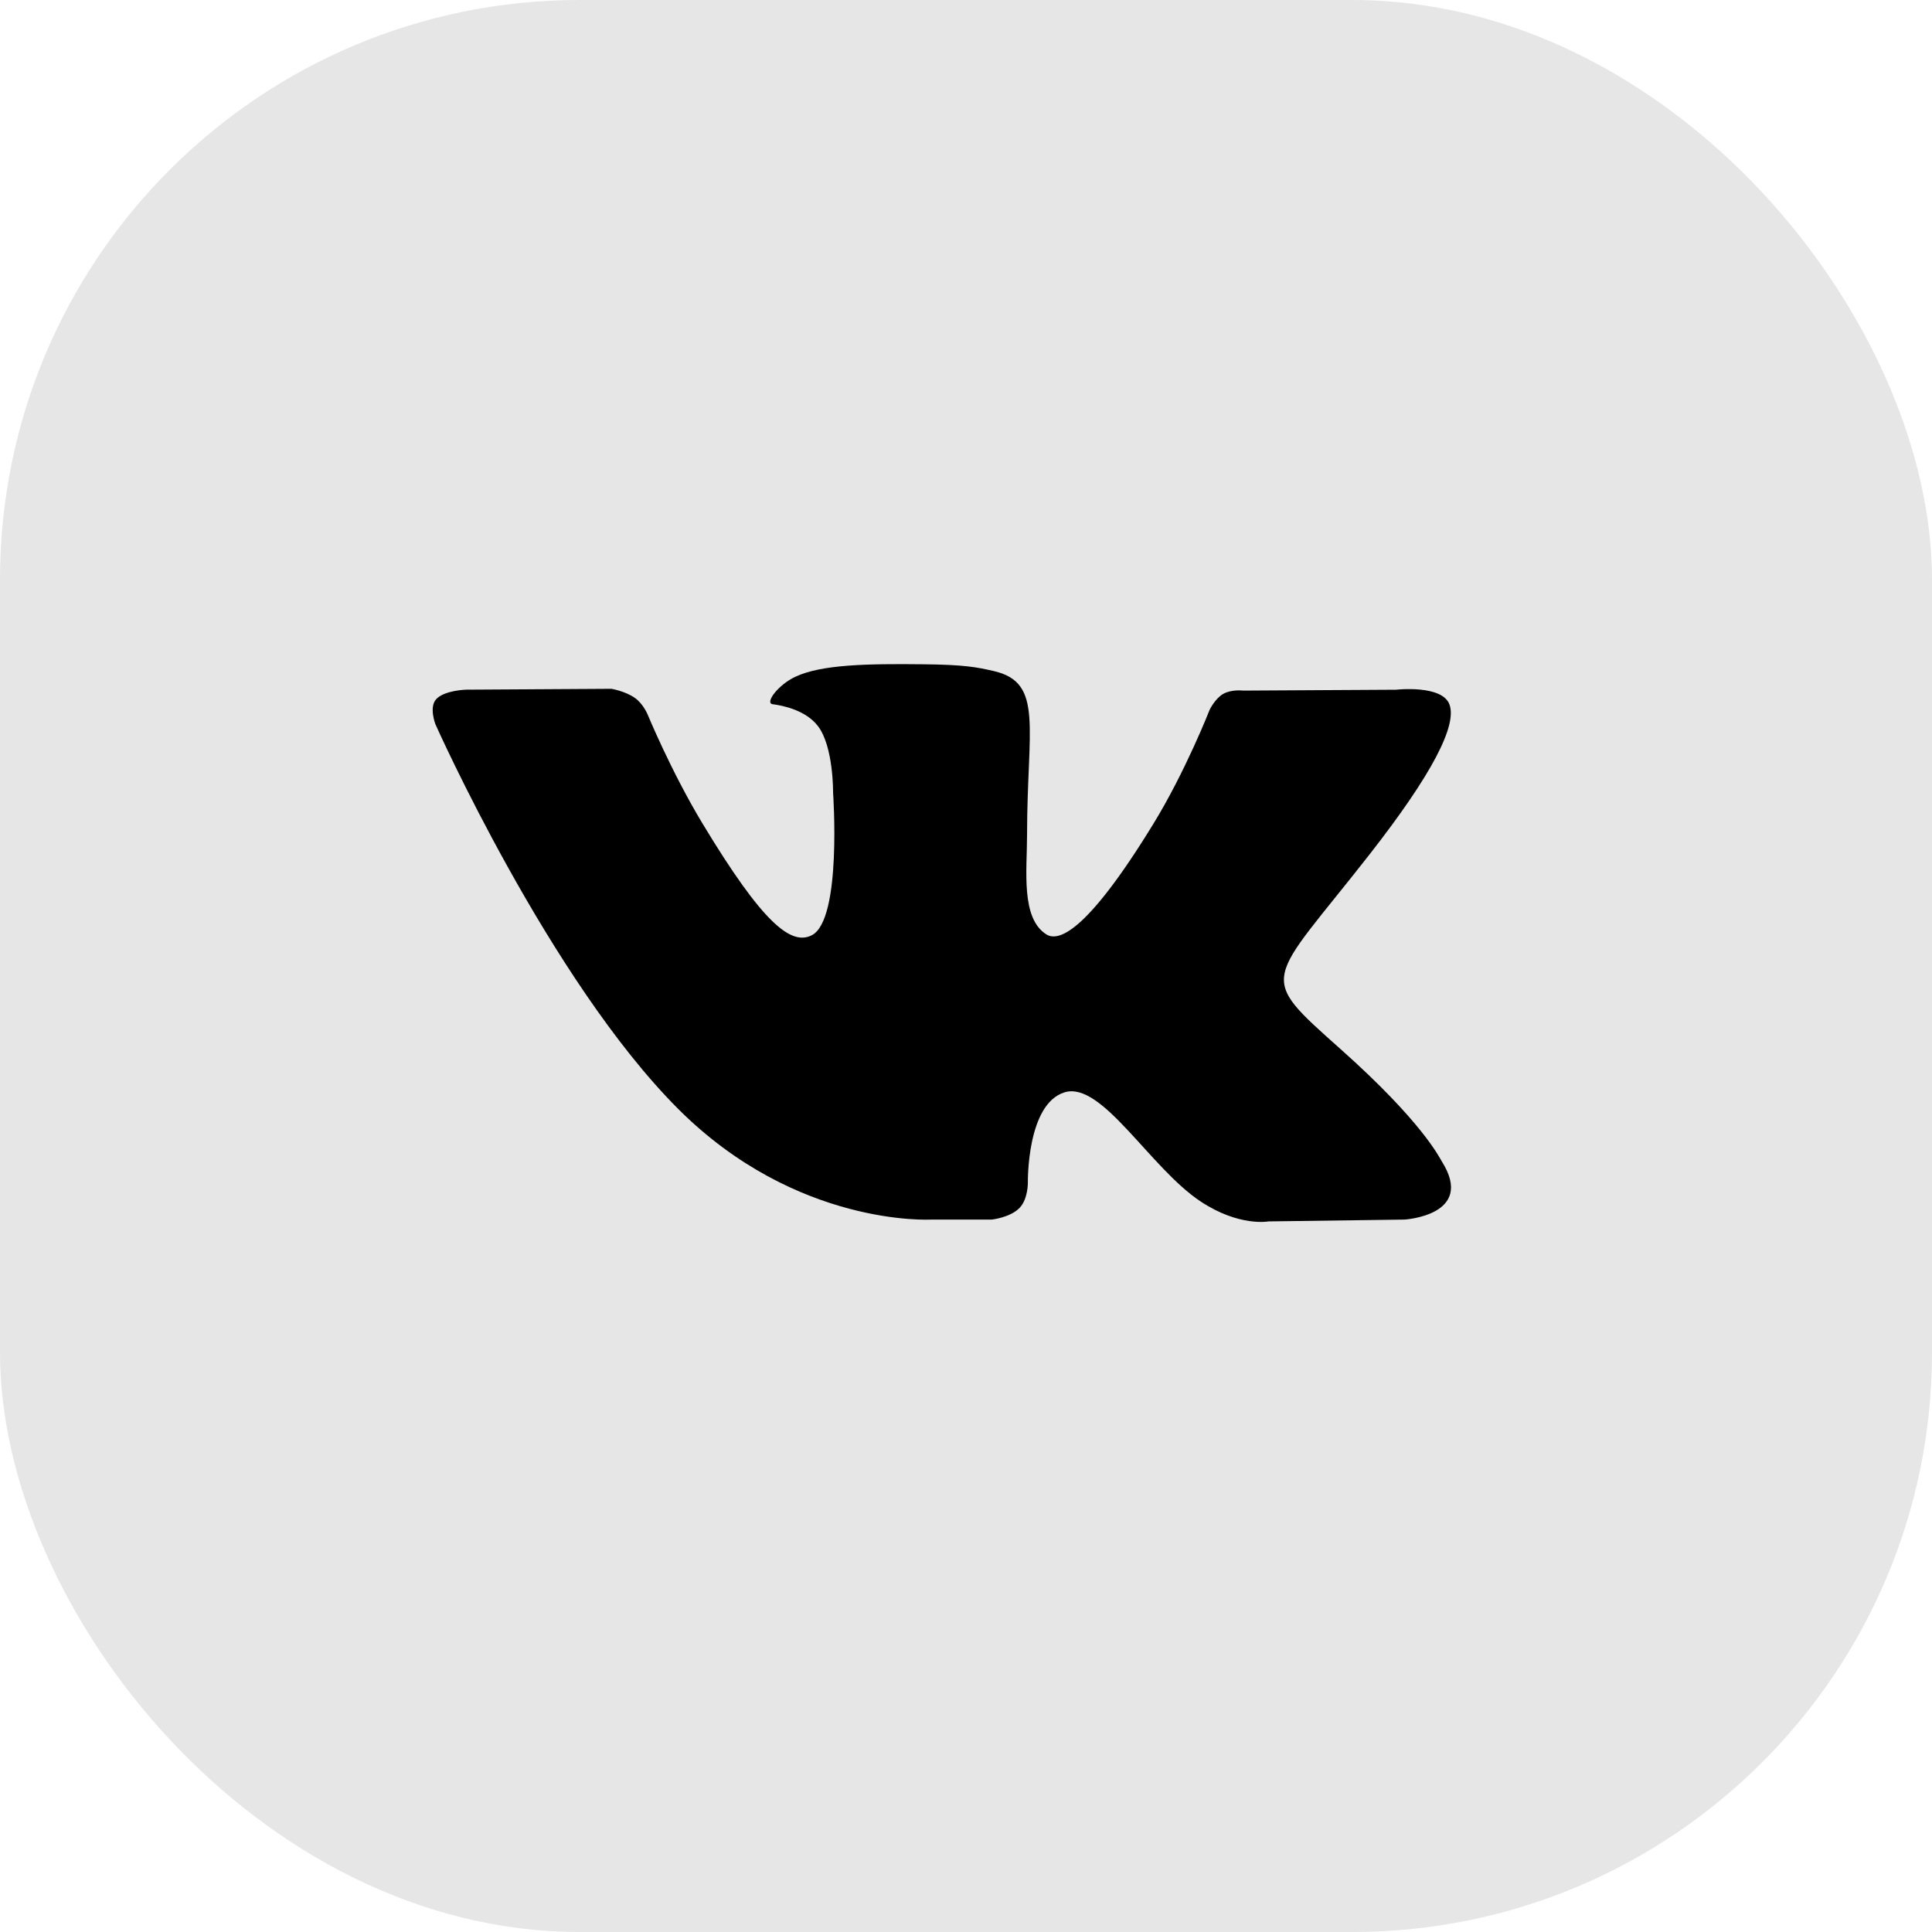
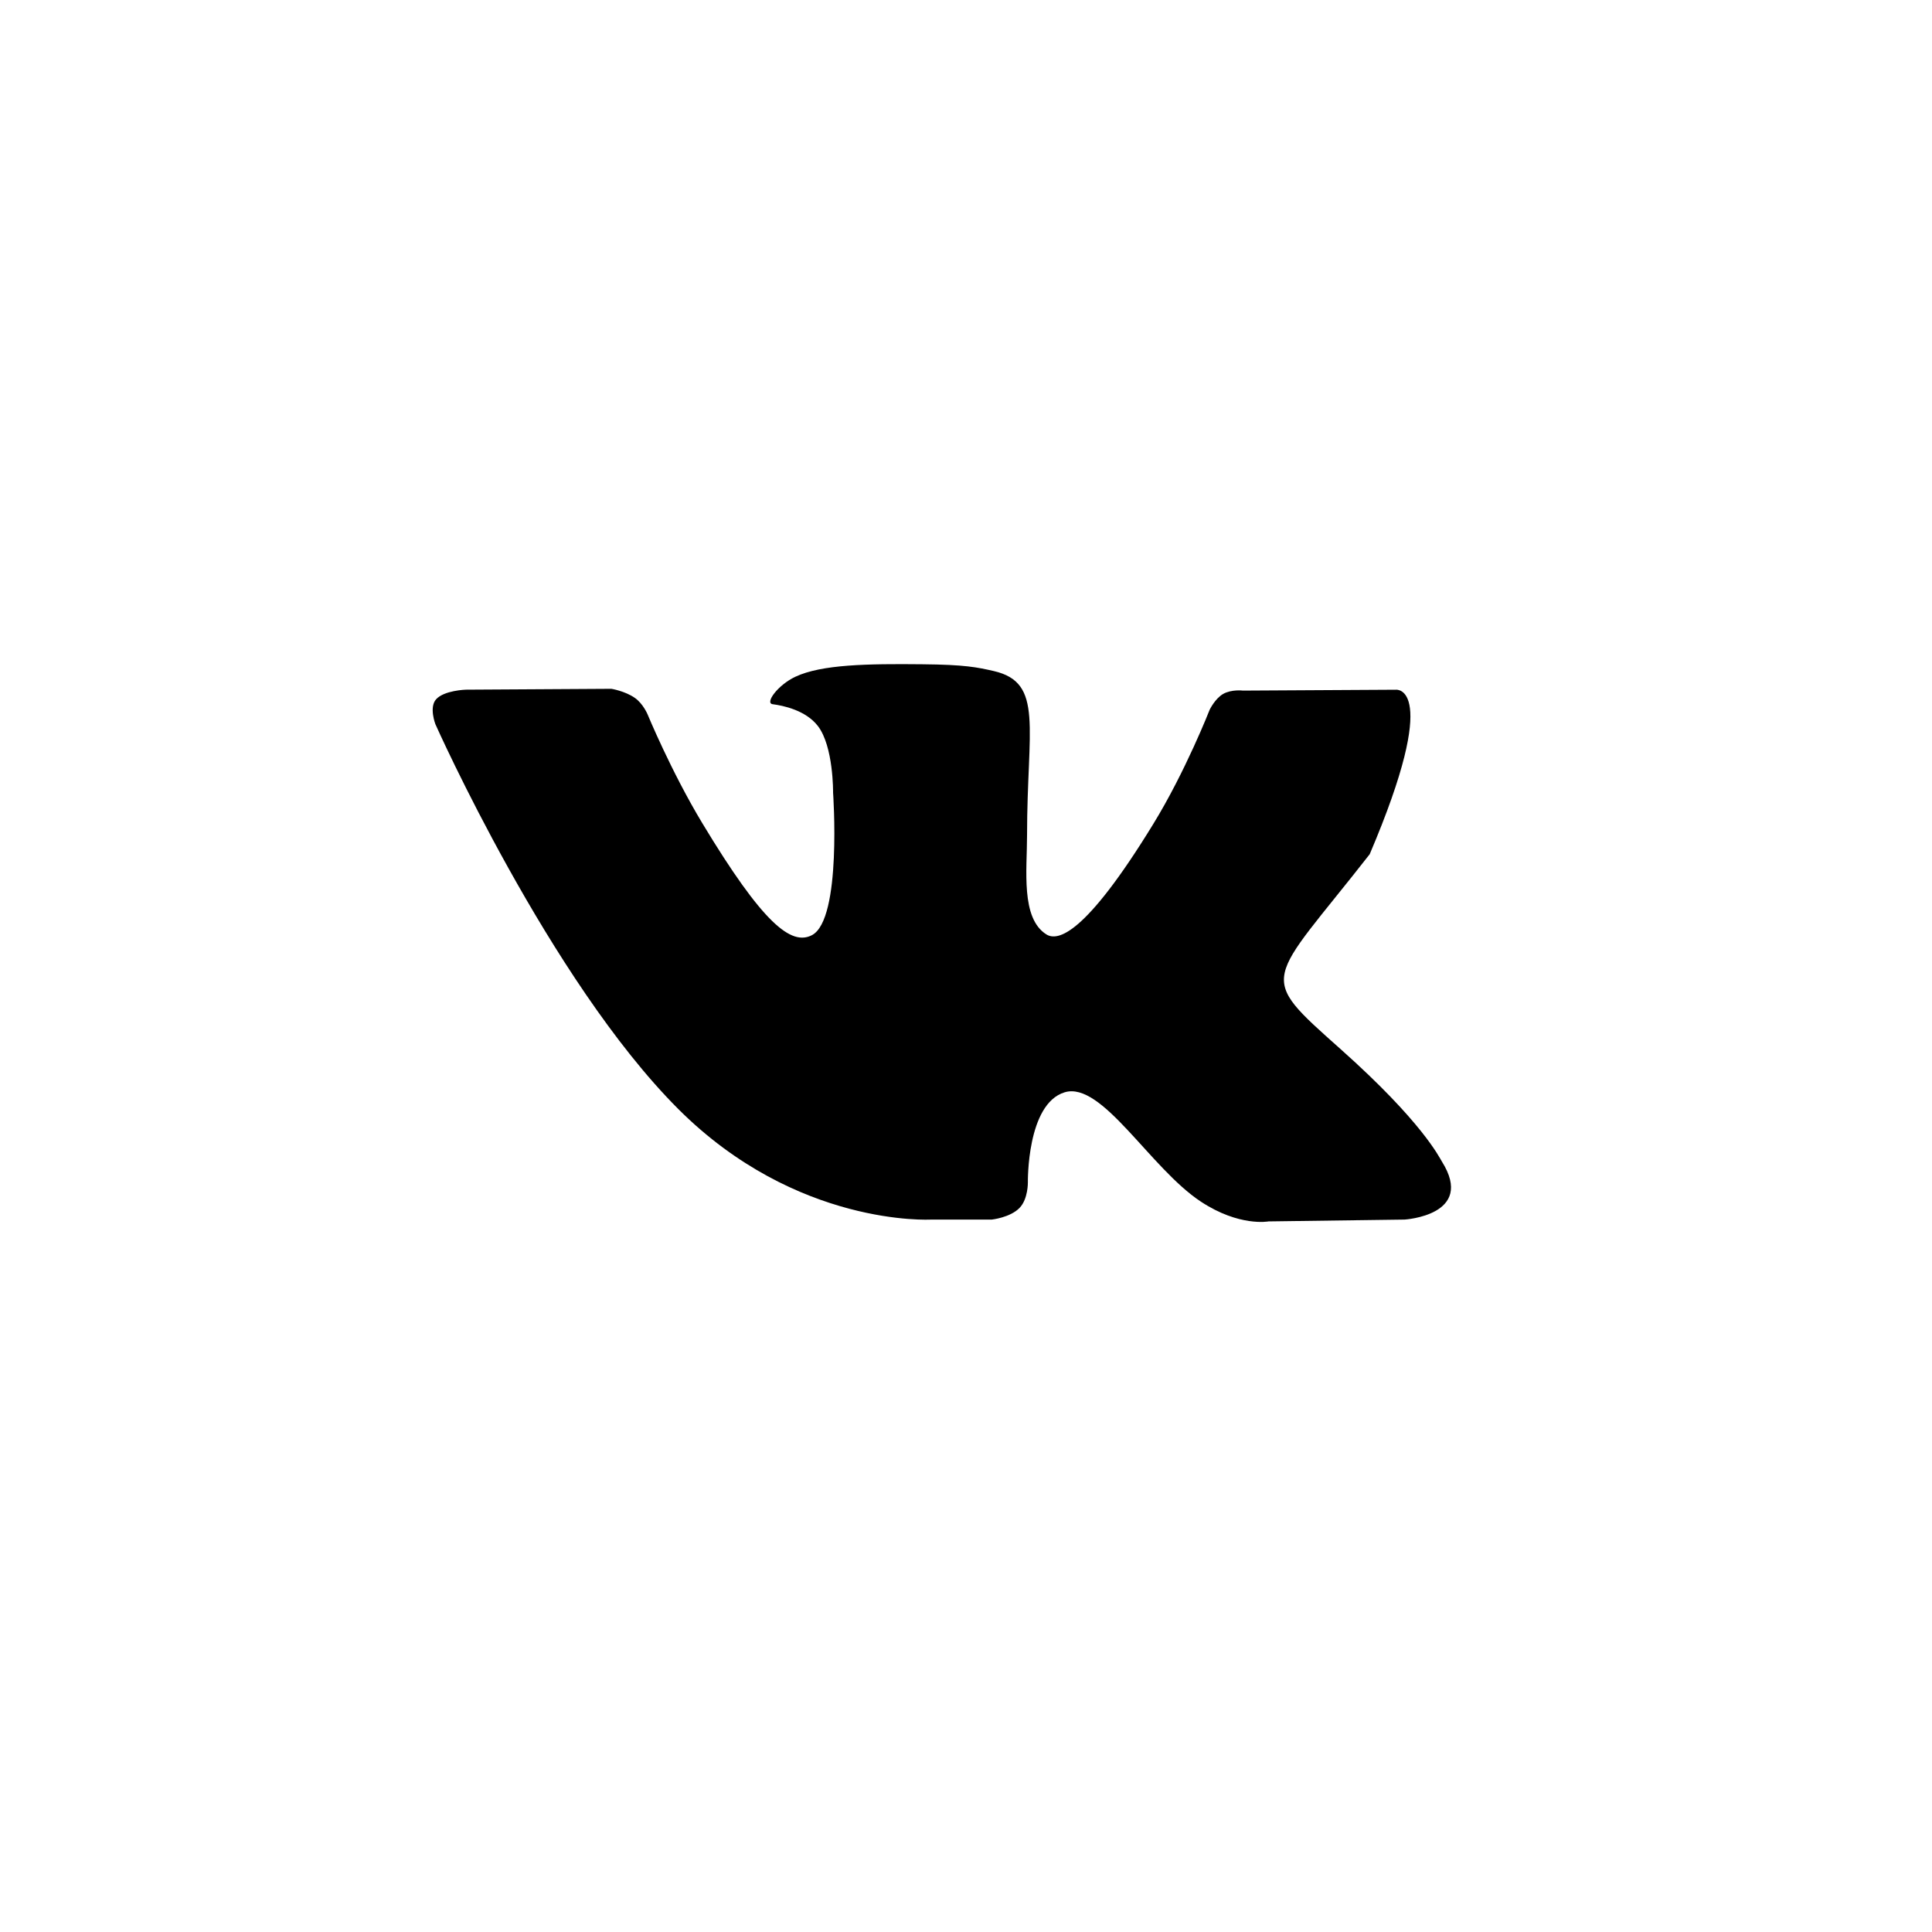
<svg xmlns="http://www.w3.org/2000/svg" width="40" height="40" viewBox="0 0 40 40" fill="none">
-   <rect opacity="0.1" width="40" height="40" rx="12" fill="black" />
-   <path d="M29.854 24.05C29.797 23.959 29.447 23.228 27.76 21.725C25.994 20.151 26.231 20.407 28.358 17.686C29.653 16.029 30.171 15.017 30.009 14.584C29.855 14.171 28.902 14.28 28.902 14.28L25.734 14.298C25.734 14.298 25.5 14.268 25.324 14.367C25.154 14.466 25.045 14.694 25.045 14.694C25.045 14.694 24.543 15.977 23.873 17.067C22.462 19.368 21.897 19.49 21.666 19.347C21.13 19.014 21.264 18.008 21.264 17.295C21.264 15.065 21.616 14.135 20.578 13.894C20.232 13.815 19.979 13.761 19.098 13.753C17.967 13.741 17.009 13.756 16.468 14.011C16.106 14.18 15.828 14.559 15.998 14.58C16.208 14.607 16.682 14.703 16.934 15.032C17.259 15.456 17.248 16.409 17.248 16.409C17.248 16.409 17.435 19.034 16.811 19.361C16.383 19.585 15.797 19.128 14.538 17.039C13.894 15.97 13.406 14.787 13.406 14.787C13.406 14.787 13.313 14.567 13.145 14.45C12.942 14.307 12.658 14.261 12.658 14.261L9.645 14.279C9.645 14.279 9.193 14.292 9.027 14.48C8.88 14.648 9.015 14.995 9.015 14.995C9.015 14.995 11.374 20.292 14.044 22.962C16.494 25.41 19.274 25.25 19.274 25.25H20.534C20.534 25.25 20.915 25.209 21.109 25.008C21.288 24.823 21.281 24.477 21.281 24.477C21.281 24.477 21.256 22.854 22.042 22.615C22.815 22.379 23.809 24.183 24.862 24.878C25.658 25.403 26.263 25.288 26.263 25.288L29.079 25.25C29.079 25.25 30.552 25.163 29.854 24.05Z" fill="black" />
+   <path d="M29.854 24.05C29.797 23.959 29.447 23.228 27.76 21.725C25.994 20.151 26.231 20.407 28.358 17.686C29.855 14.171 28.902 14.28 28.902 14.28L25.734 14.298C25.734 14.298 25.5 14.268 25.324 14.367C25.154 14.466 25.045 14.694 25.045 14.694C25.045 14.694 24.543 15.977 23.873 17.067C22.462 19.368 21.897 19.49 21.666 19.347C21.13 19.014 21.264 18.008 21.264 17.295C21.264 15.065 21.616 14.135 20.578 13.894C20.232 13.815 19.979 13.761 19.098 13.753C17.967 13.741 17.009 13.756 16.468 14.011C16.106 14.18 15.828 14.559 15.998 14.58C16.208 14.607 16.682 14.703 16.934 15.032C17.259 15.456 17.248 16.409 17.248 16.409C17.248 16.409 17.435 19.034 16.811 19.361C16.383 19.585 15.797 19.128 14.538 17.039C13.894 15.97 13.406 14.787 13.406 14.787C13.406 14.787 13.313 14.567 13.145 14.45C12.942 14.307 12.658 14.261 12.658 14.261L9.645 14.279C9.645 14.279 9.193 14.292 9.027 14.48C8.88 14.648 9.015 14.995 9.015 14.995C9.015 14.995 11.374 20.292 14.044 22.962C16.494 25.41 19.274 25.25 19.274 25.25H20.534C20.534 25.25 20.915 25.209 21.109 25.008C21.288 24.823 21.281 24.477 21.281 24.477C21.281 24.477 21.256 22.854 22.042 22.615C22.815 22.379 23.809 24.183 24.862 24.878C25.658 25.403 26.263 25.288 26.263 25.288L29.079 25.25C29.079 25.25 30.552 25.163 29.854 24.05Z" fill="black" />
</svg>